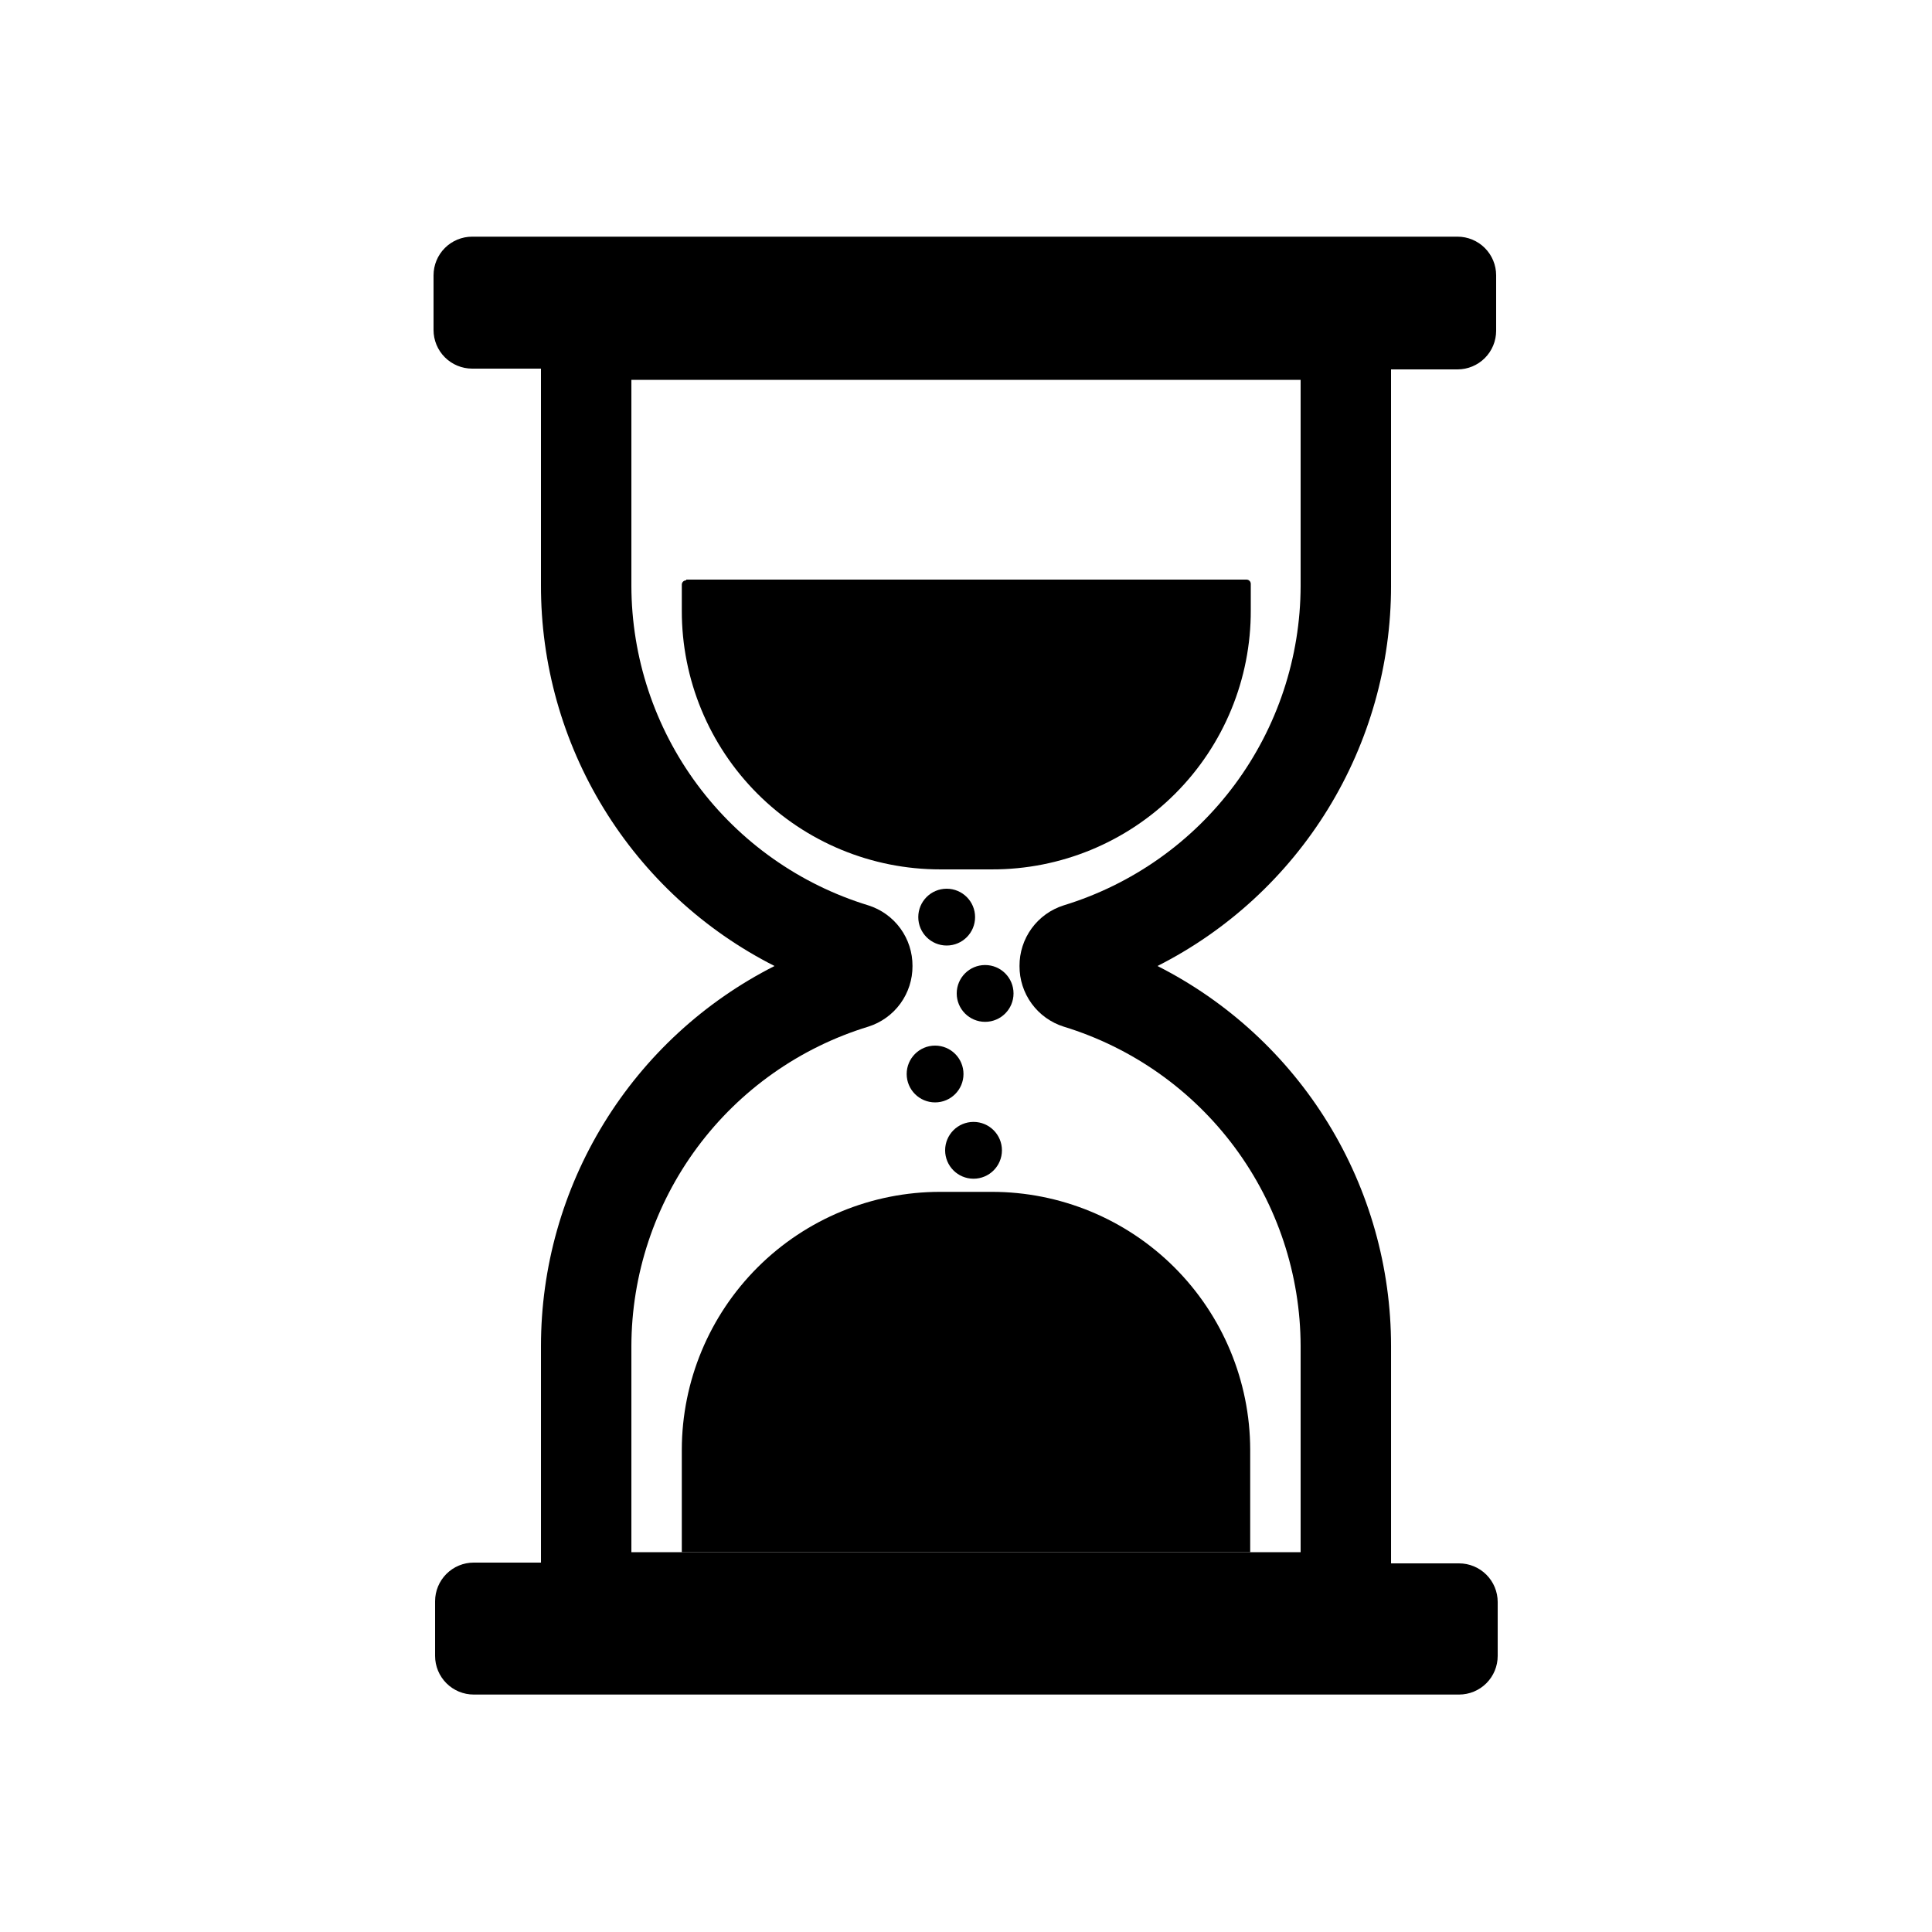
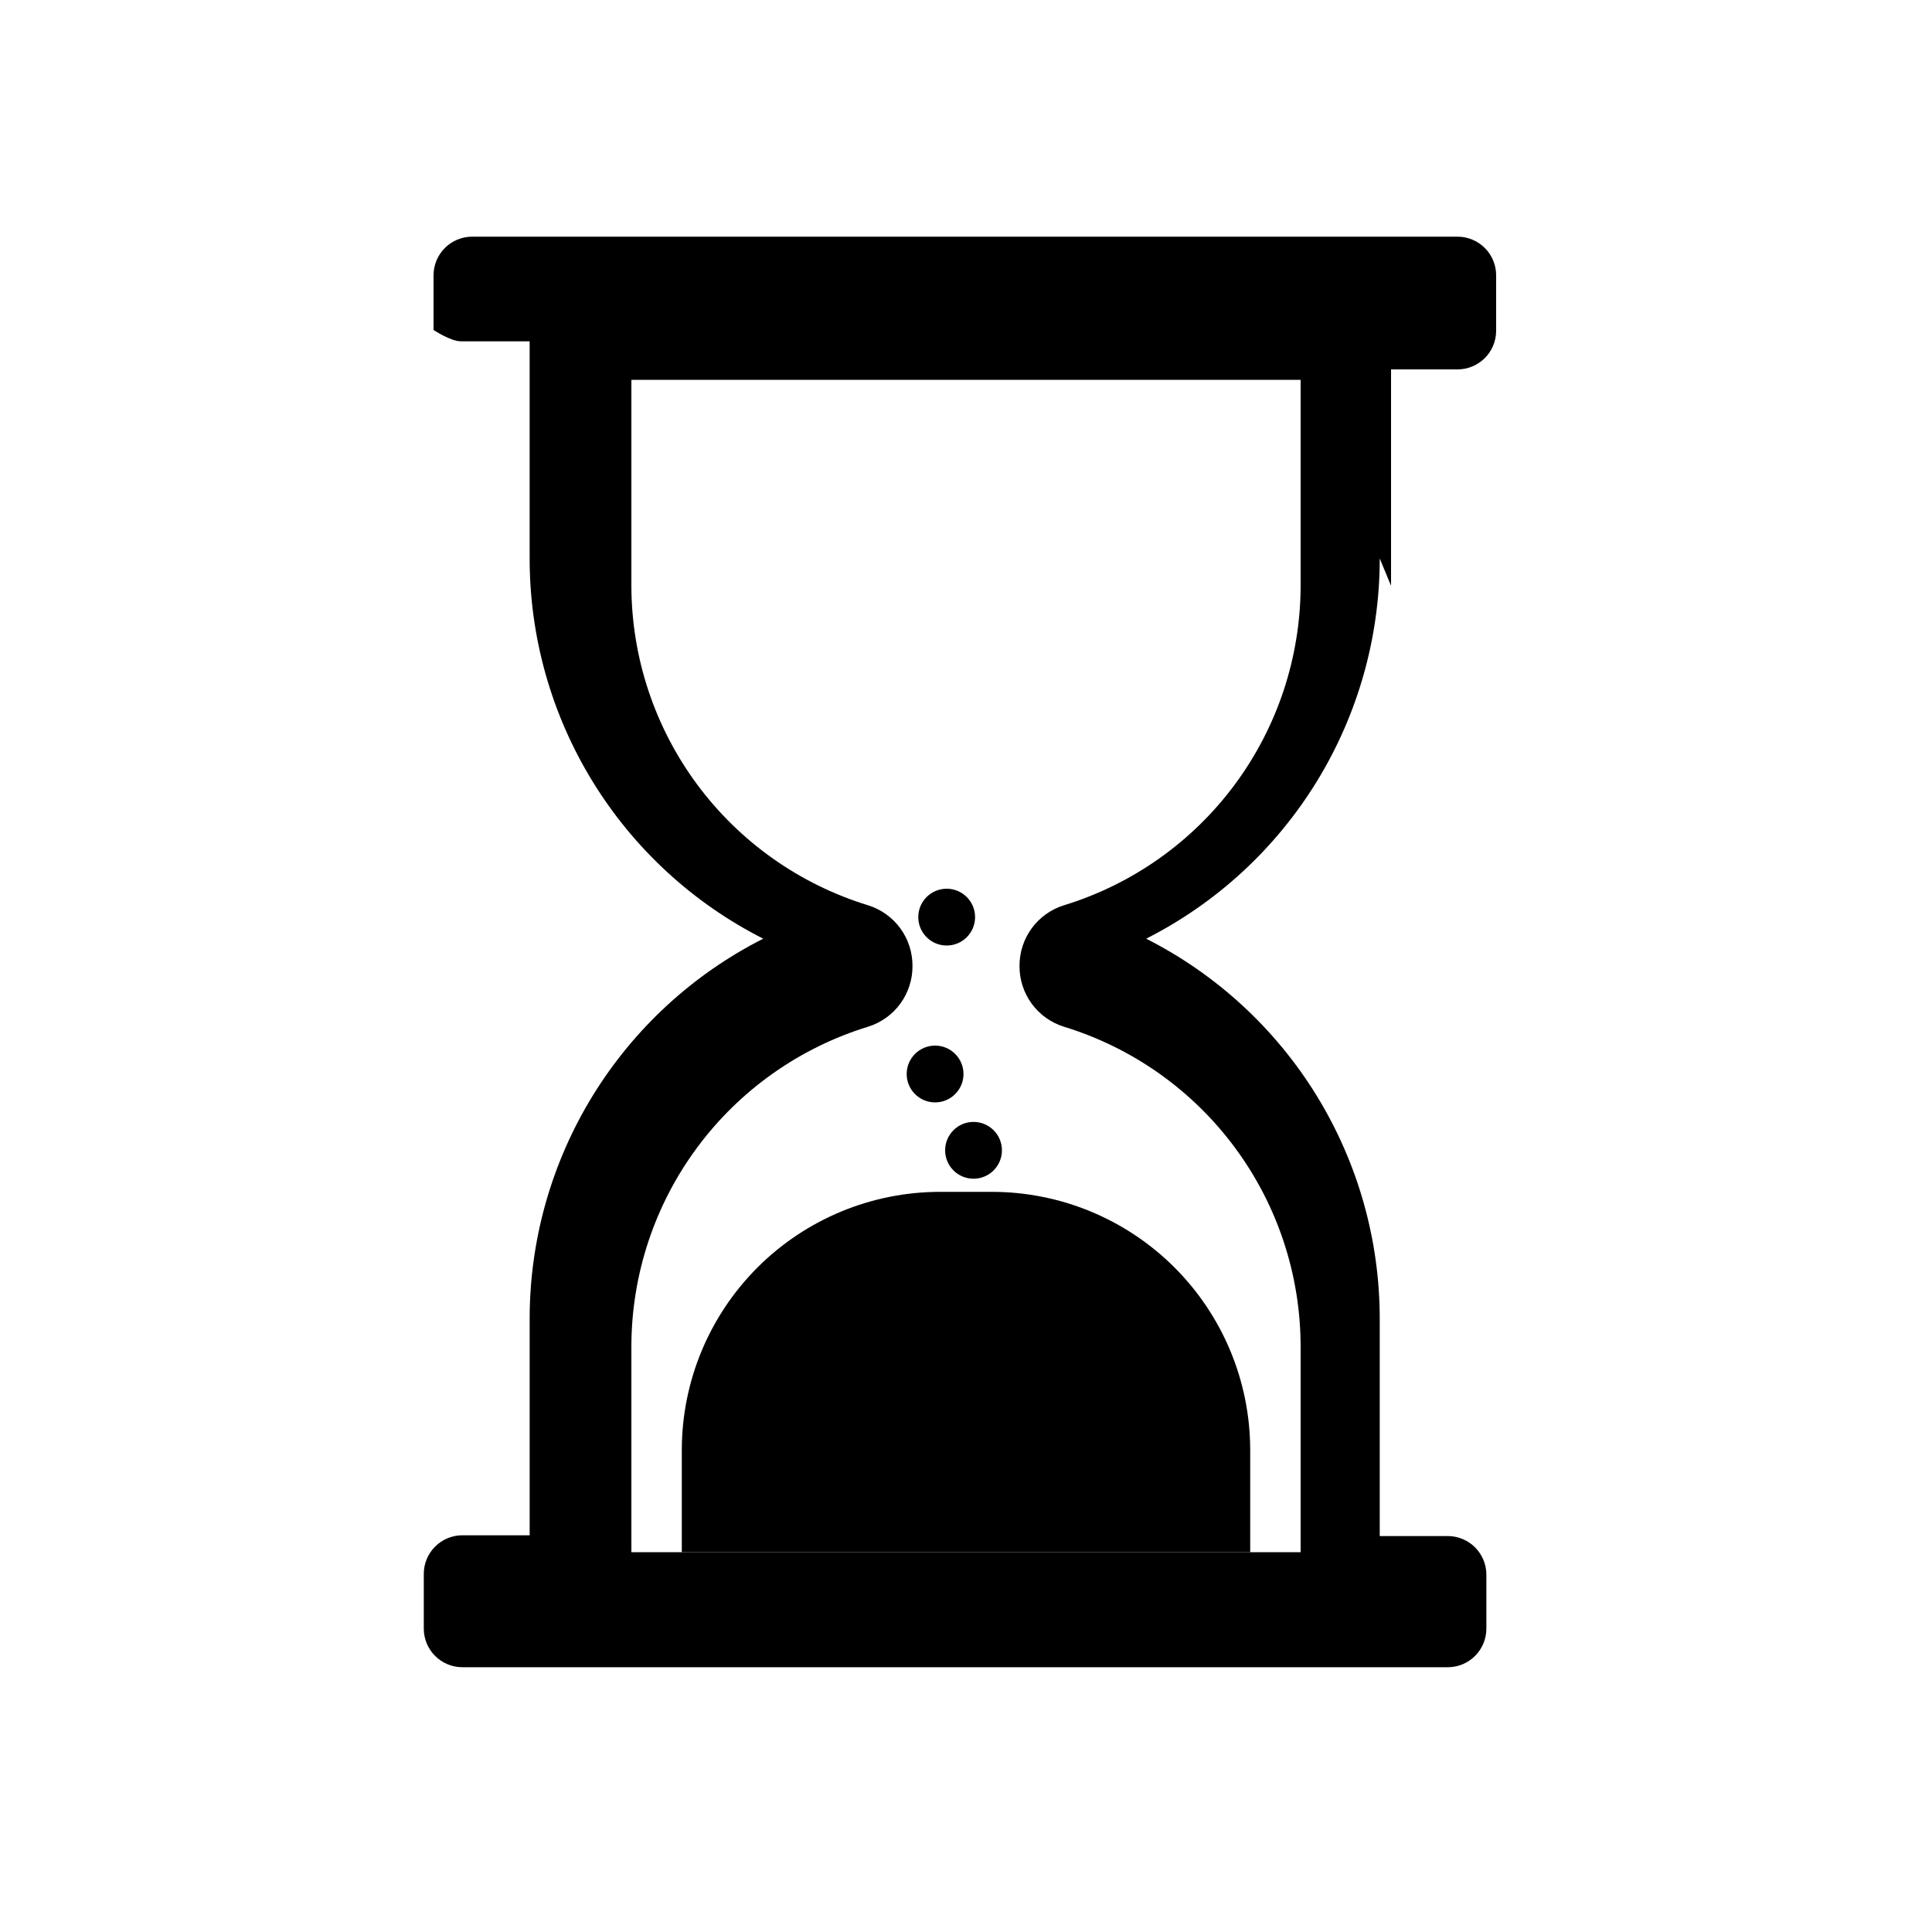
<svg xmlns="http://www.w3.org/2000/svg" width="1200pt" height="1200pt" version="1.1" viewBox="0 0 1200 1200">
-   <path d="m426.24 360h348c0.703 0 1.375 0.277 1.867 0.773 0.496 0.496 0.773 1.168 0.773 1.867v16.32c0.16 42.738-16.738 83.773-46.949 114-30.207 30.234-71.23 47.164-113.97 47.035h-31.922c-42.613 0.031-83.488-16.891-113.61-47.035-30.121-30.145-47.012-71.031-46.949-113.64v-16.199c0-1.461 1.18-2.641 2.641-2.641z" />
  <path d="m776.52 964.08h-353.04v-63.719c0.094-42.508 17.059-83.242 47.16-113.26 30.105-30.012 70.891-46.852 113.4-46.82h31.922c42.508-0.031 83.293 16.809 113.4 46.82 30.102 30.016 47.066 70.75 47.16 113.26z" />
-   <path d="m864 363.84v-134.4h41.281c6.363 0 12.469-2.531 16.969-7.031s7.031-10.605 7.031-16.969v-34.441c0-6.363-2.531-12.469-7.031-16.969-4.5-4.504-10.605-7.031-16.969-7.031h-612c-6.367 0-12.473 2.527-16.973 7.031-4.5 4.5-7.027 10.605-7.027 16.969v33.961c0 6.363 2.527 12.469 7.027 16.969s10.605 7.031 16.973 7.031h42.719v134.4c-0.105 49.012 13.402 97.09 39.02 138.87 25.617 41.785 62.336 75.633 106.06 97.77-43.652 22.102-80.32 55.875-105.93 97.566-25.609 41.688-39.16 89.664-39.145 138.59v134.4h-41.762c-6.363 0-12.469 2.531-16.969 7.031s-7.031 10.605-7.031 16.969v33.961c0 6.367 2.531 12.469 7.031 16.973 4.5 4.5 10.605 7.027 16.969 7.027h612c6.367 0 12.473-2.527 16.973-7.027 4.5-4.504 7.027-10.605 7.027-16.973v-33.48c0-6.363-2.527-12.469-7.027-16.969s-10.605-7.031-16.973-7.031h-42.238v-134.88c0.016-48.93-13.535-96.906-39.145-138.59-25.613-41.691-62.281-75.465-105.93-97.566 43.652-22.102 80.32-55.875 105.93-97.566 25.609-41.688 39.16-89.664 39.145-138.59zm-230.76 236.16c-0.051 8.395 2.59 16.582 7.535 23.367 4.949 6.781 11.938 11.797 19.945 14.312 42.52 13.008 79.75 39.305 106.23 75.023 26.477 35.723 40.809 78.992 40.891 123.46v127.92h-415.68v-127.92c0.082-44.465 14.414-87.734 40.891-123.46 26.48-35.719 63.711-62.016 106.23-75.023 8.008-2.516 14.996-7.531 19.945-14.312 4.945-6.785 7.586-14.973 7.535-23.367 0.051-8.395-2.59-16.582-7.535-23.367-4.949-6.781-11.938-11.797-19.945-14.312-42.52-13.008-79.75-39.305-106.23-75.023-26.477-35.723-40.809-78.992-40.891-123.46v-127.92h415.68v127.92c-0.082 44.465-14.414 87.734-40.891 123.46-26.48 35.719-63.711 62.016-106.23 75.023-8.008 2.516-14.996 7.531-19.945 14.312-4.945 6.785-7.586 14.973-7.535 23.367z" />
+   <path d="m864 363.84v-134.4h41.281c6.363 0 12.469-2.531 16.969-7.031s7.031-10.605 7.031-16.969v-34.441c0-6.363-2.531-12.469-7.031-16.969-4.5-4.504-10.605-7.031-16.969-7.031h-612c-6.367 0-12.473 2.527-16.973 7.031-4.5 4.5-7.027 10.605-7.027 16.969v33.961s10.605 7.031 16.973 7.031h42.719v134.4c-0.105 49.012 13.402 97.09 39.02 138.87 25.617 41.785 62.336 75.633 106.06 97.77-43.652 22.102-80.32 55.875-105.93 97.566-25.609 41.688-39.16 89.664-39.145 138.59v134.4h-41.762c-6.363 0-12.469 2.531-16.969 7.031s-7.031 10.605-7.031 16.969v33.961c0 6.367 2.531 12.469 7.031 16.973 4.5 4.5 10.605 7.027 16.969 7.027h612c6.367 0 12.473-2.527 16.973-7.027 4.5-4.504 7.027-10.605 7.027-16.973v-33.48c0-6.363-2.527-12.469-7.027-16.969s-10.605-7.031-16.973-7.031h-42.238v-134.88c0.016-48.93-13.535-96.906-39.145-138.59-25.613-41.691-62.281-75.465-105.93-97.566 43.652-22.102 80.32-55.875 105.93-97.566 25.609-41.688 39.16-89.664 39.145-138.59zm-230.76 236.16c-0.051 8.395 2.59 16.582 7.535 23.367 4.949 6.781 11.938 11.797 19.945 14.312 42.52 13.008 79.75 39.305 106.23 75.023 26.477 35.723 40.809 78.992 40.891 123.46v127.92h-415.68v-127.92c0.082-44.465 14.414-87.734 40.891-123.46 26.48-35.719 63.711-62.016 106.23-75.023 8.008-2.516 14.996-7.531 19.945-14.312 4.945-6.785 7.586-14.973 7.535-23.367 0.051-8.395-2.59-16.582-7.535-23.367-4.949-6.781-11.938-11.797-19.945-14.312-42.52-13.008-79.75-39.305-106.23-75.023-26.477-35.723-40.809-78.992-40.891-123.46v-127.92h415.68v127.92c-0.082 44.465-14.414 87.734-40.891 123.46-26.48 35.719-63.711 62.016-106.23 75.023-8.008 2.516-14.996 7.531-19.945 14.312-4.945 6.785-7.586 14.973-7.535 23.367z" />
  <path d="m605.64 569.64c0 9.742-7.898 17.641-17.641 17.641s-17.641-7.898-17.641-17.641 7.898-17.641 17.641-17.641 17.641 7.898 17.641 17.641" />
-   <path d="m629.52 617.04c0 9.742-7.898 17.641-17.641 17.641-9.742 0-17.641-7.898-17.641-17.641 0-9.742 7.898-17.641 17.641-17.641 9.742 0 17.641 7.898 17.641 17.641" />
  <path d="m598.44 667.08c0 9.746-7.898 17.641-17.641 17.641-9.742 0-17.641-7.894-17.641-17.641 0-9.742 7.898-17.637 17.641-17.637 9.742 0 17.641 7.894 17.641 17.637" />
  <path d="m622.32 714.48c0 9.742-7.898 17.641-17.641 17.641-9.742 0-17.641-7.898-17.641-17.641 0-9.742 7.898-17.641 17.641-17.641 9.742 0 17.641 7.898 17.641 17.641" />
</svg>